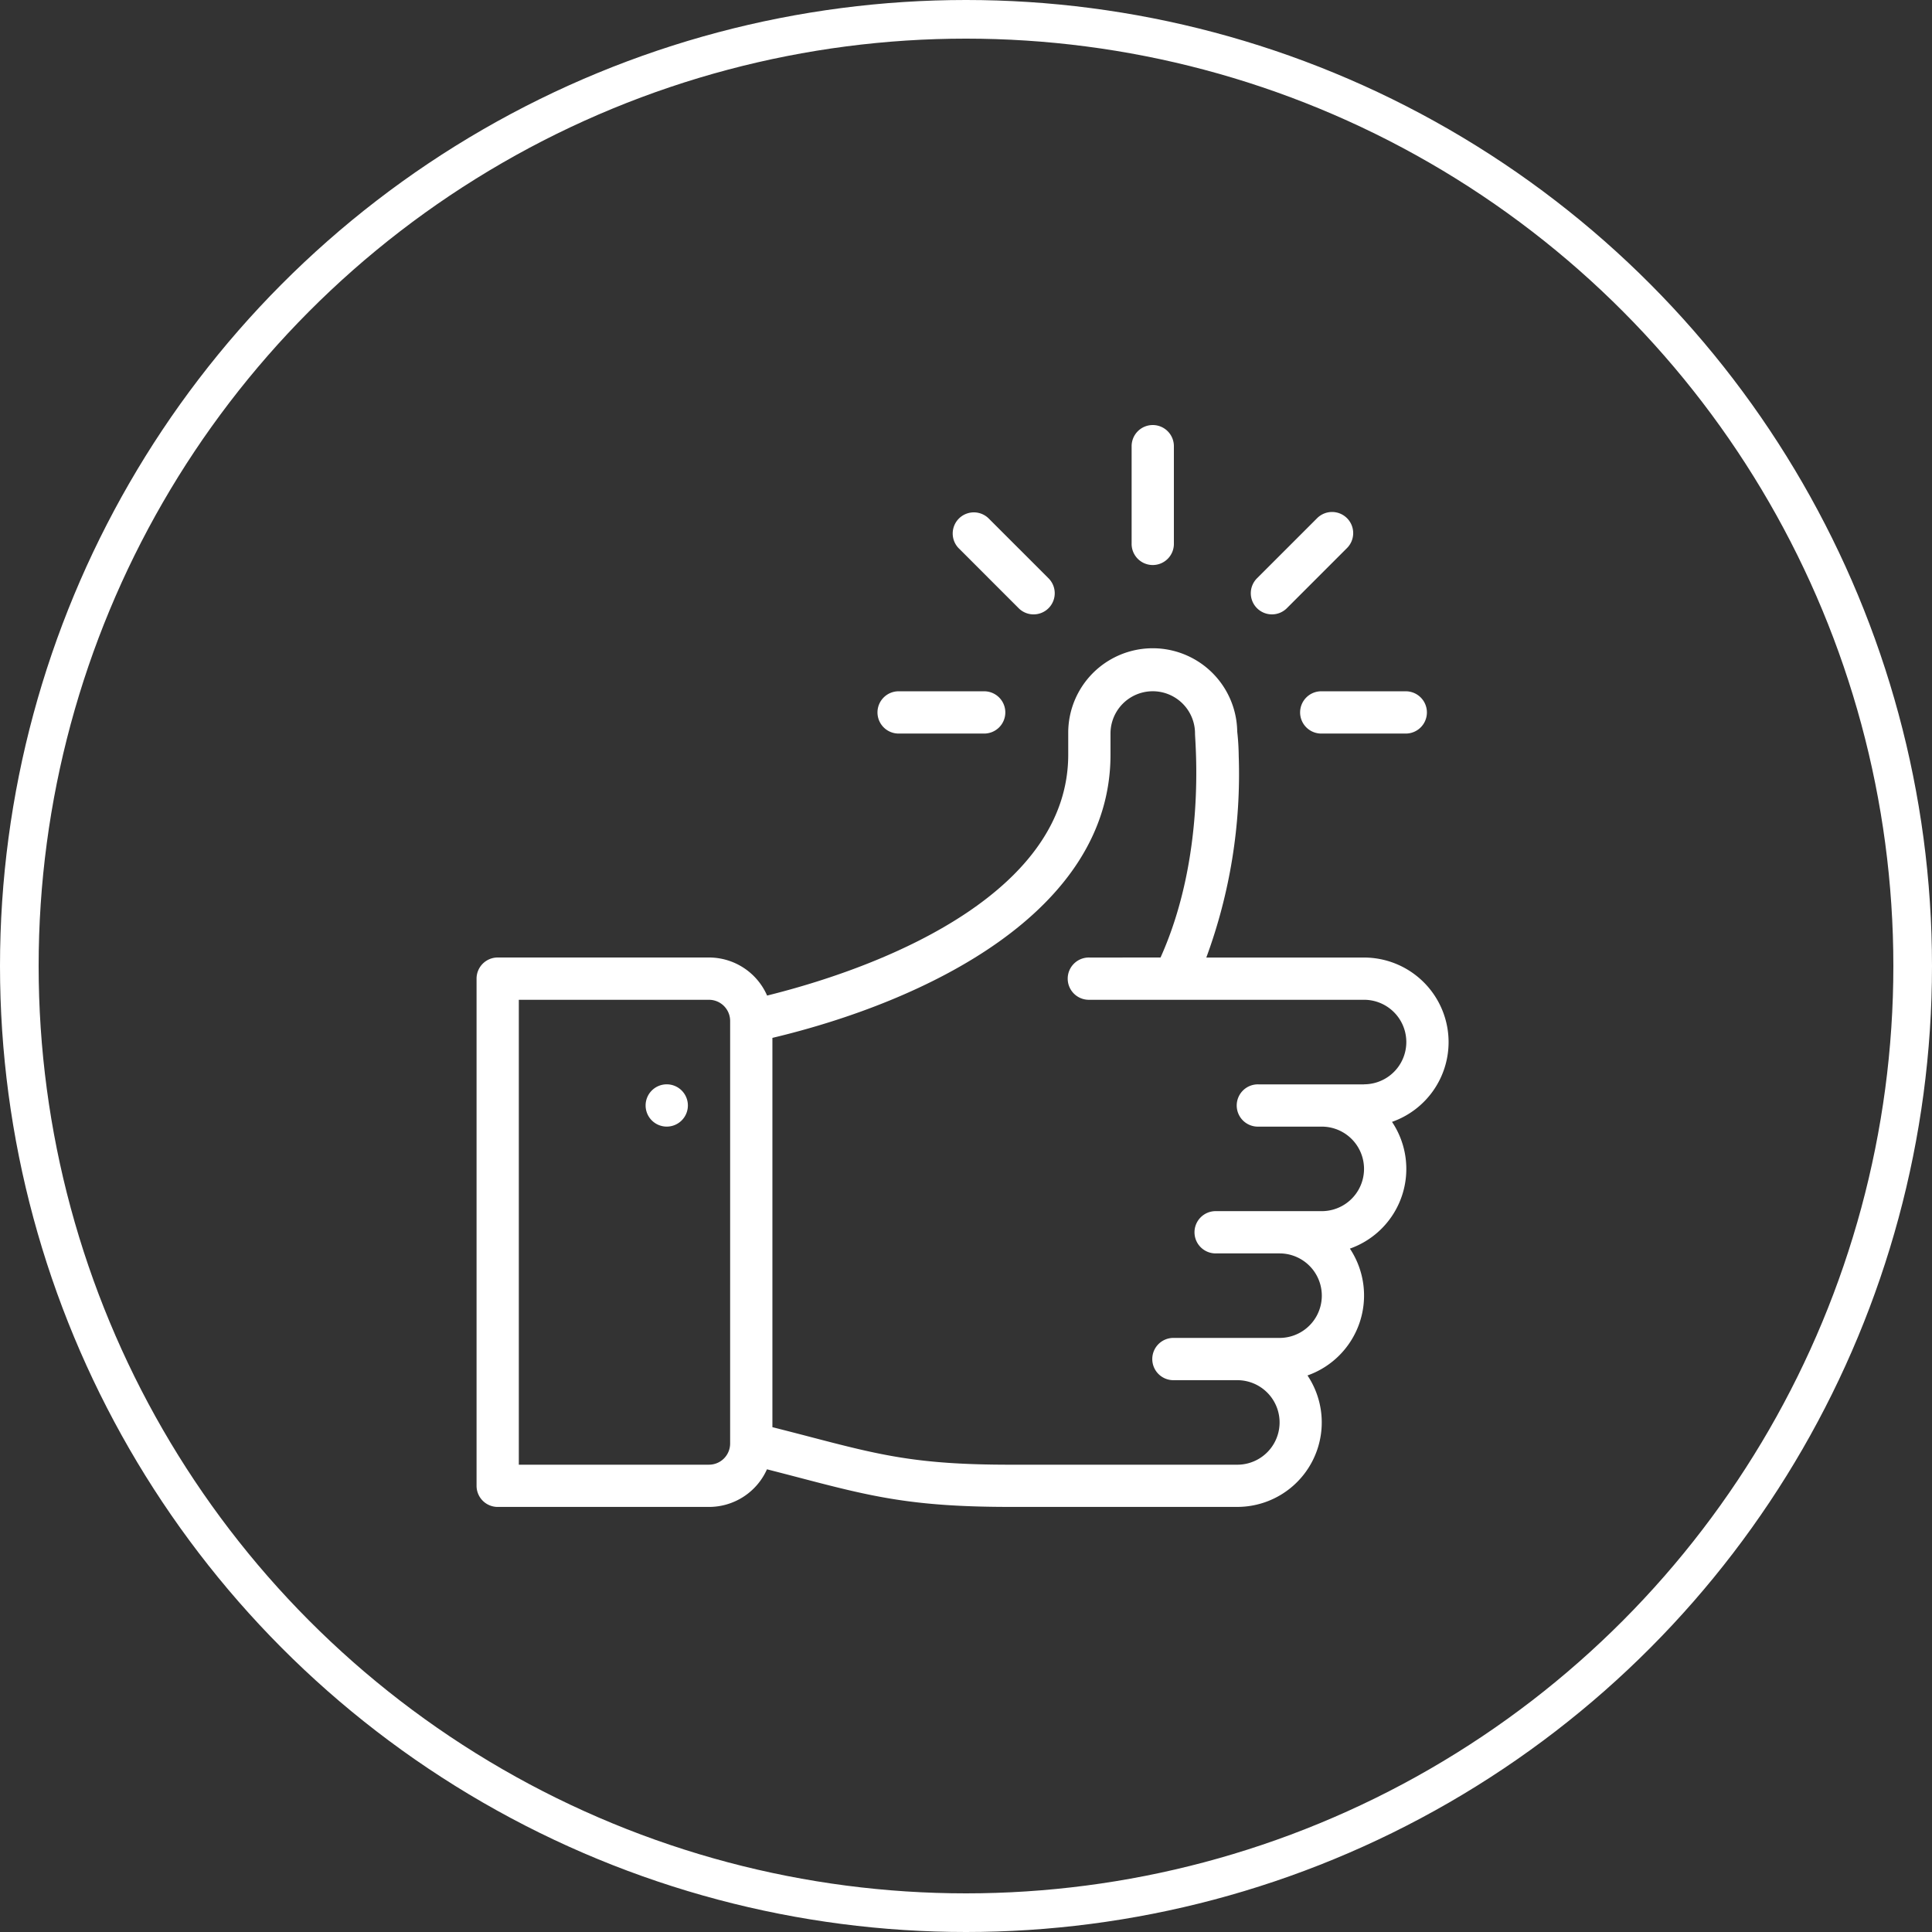
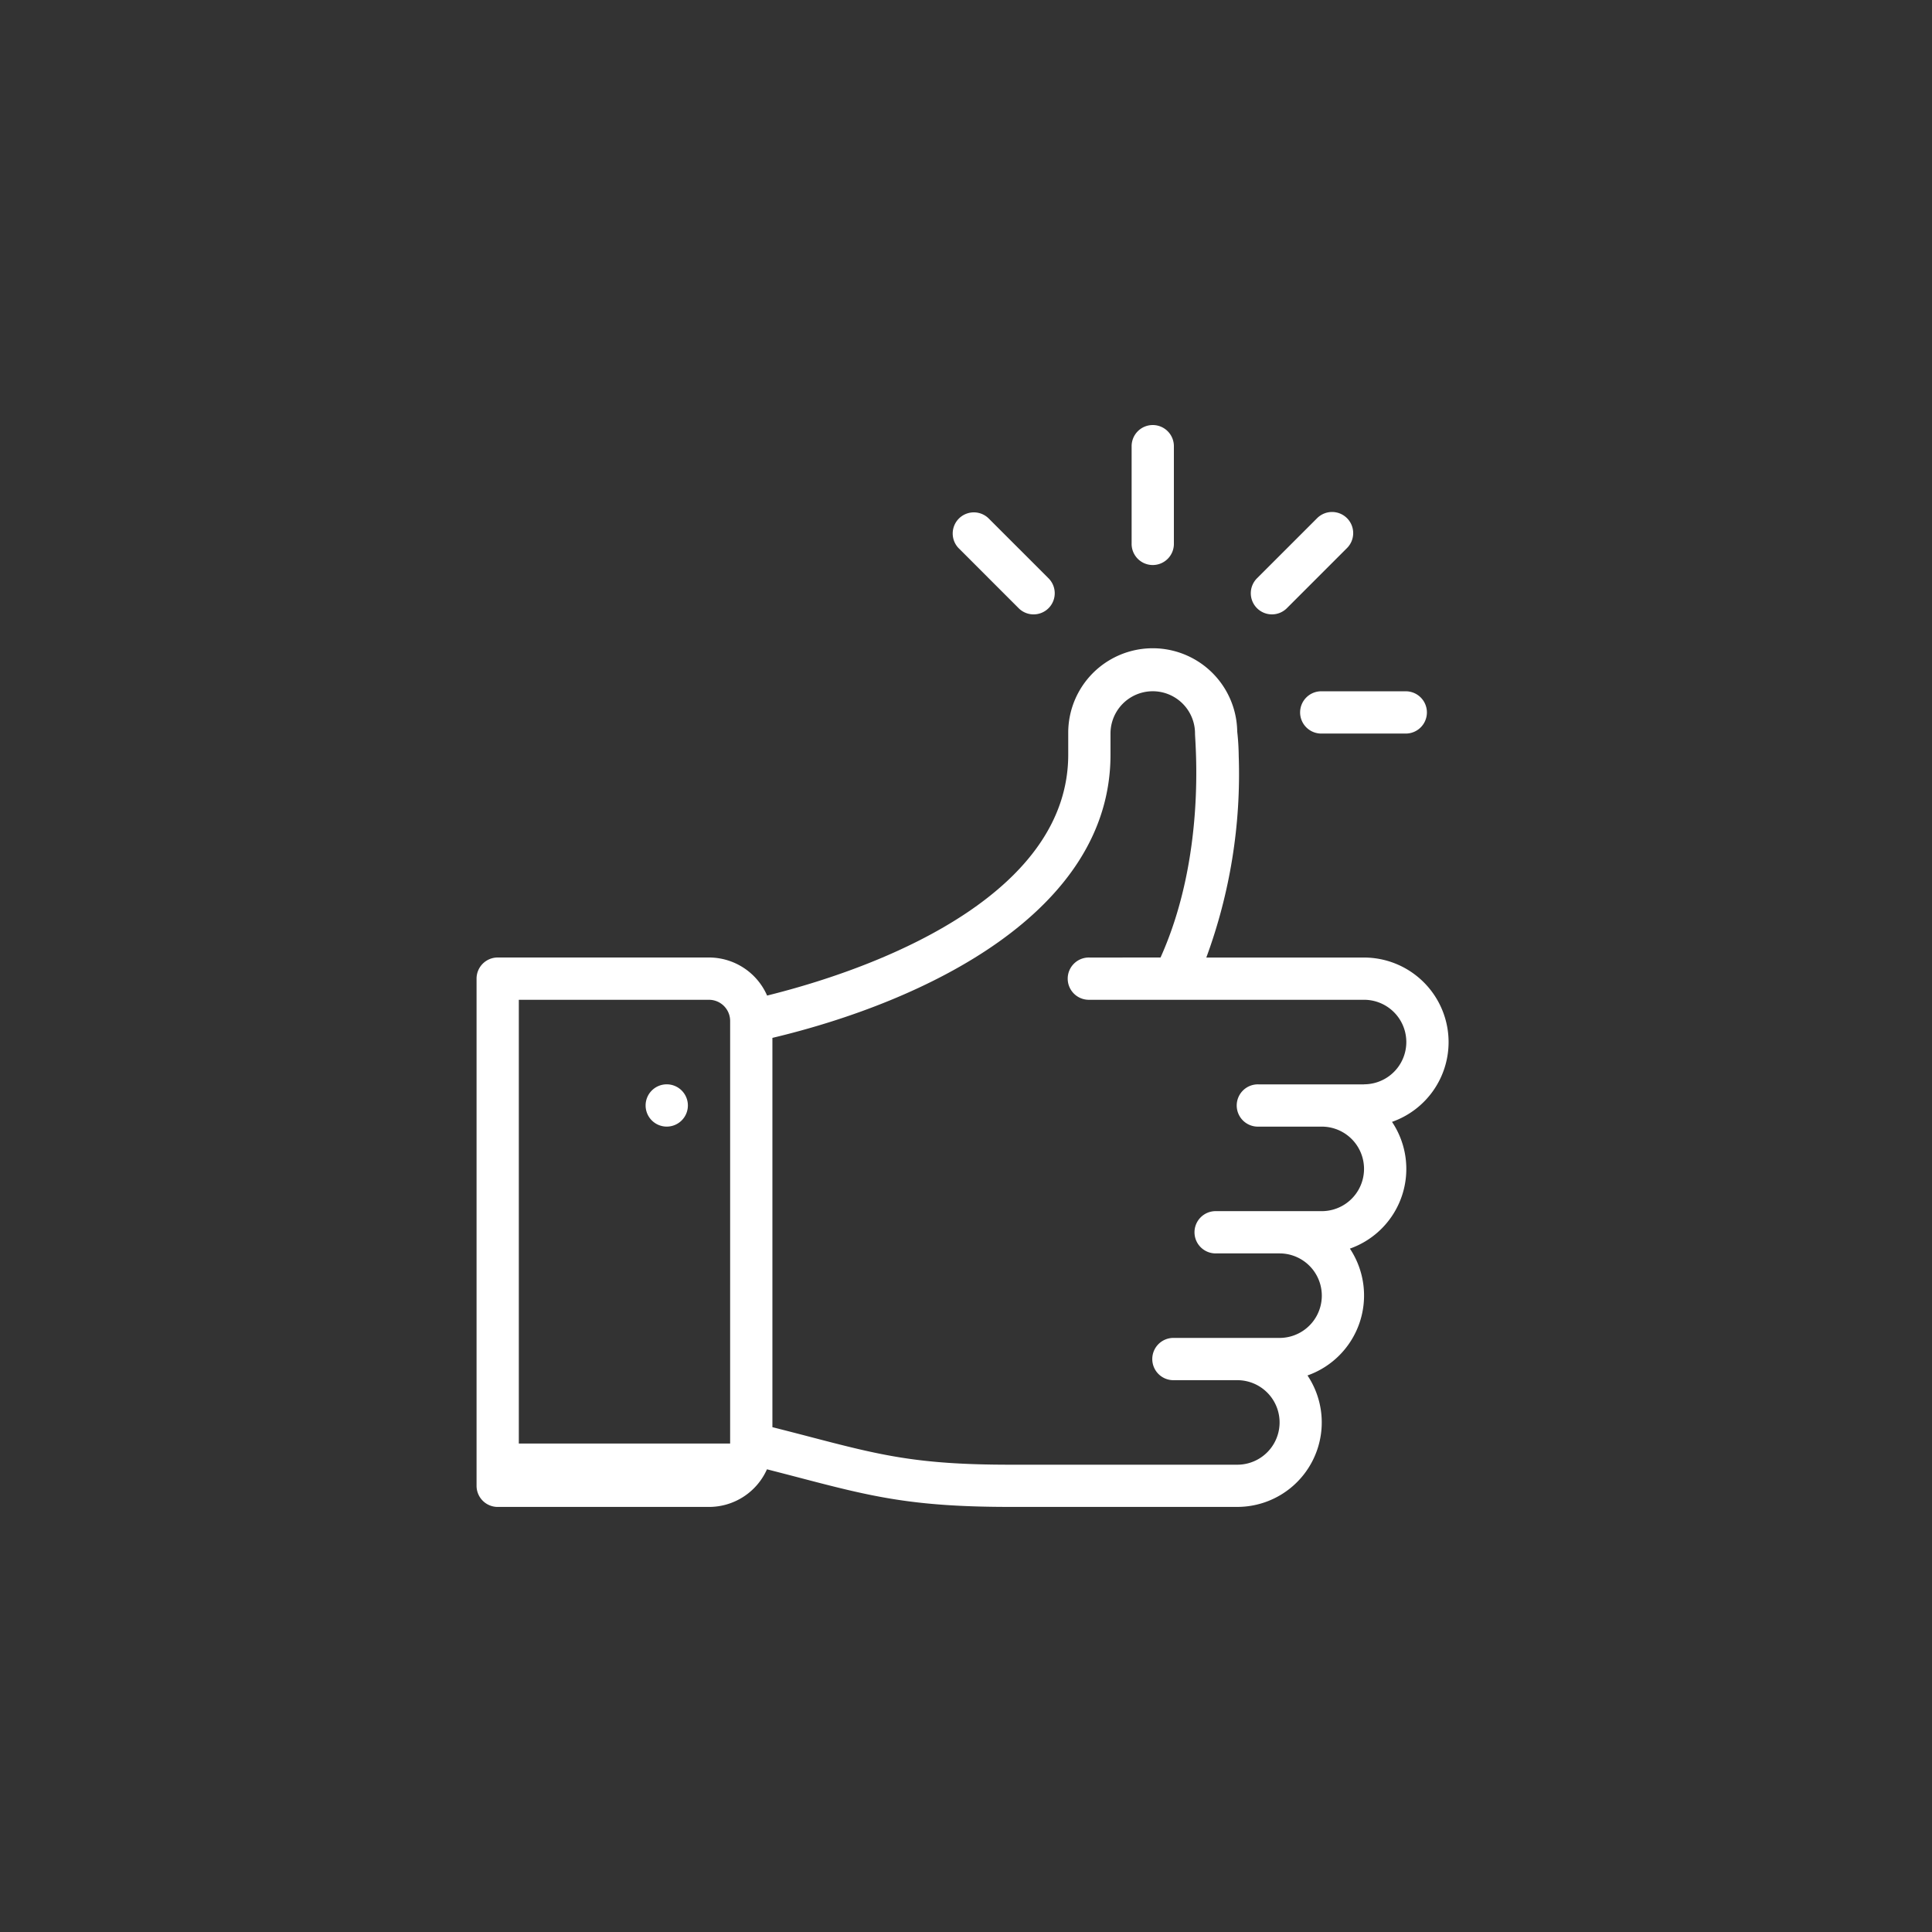
<svg xmlns="http://www.w3.org/2000/svg" width="150" height="150" viewBox="0 0 150 150">
  <rect x="0" y="0" width="150" height="150" fill="#333333" stroke="none" />
  <g id="icon-ready" transform="translate(1356 1272)">
    <g id="Ellipse_42" data-name="Ellipse 42" transform="translate(-1356 -1272)" fill="none" stroke="#fff" stroke-width="3">
-       <circle cx="75" cy="75" r="75" stroke="none" />
-       <circle cx="75" cy="75" r="73.5" fill="none" />
-     </g>
+       </g>
    <g id="like" transform="translate(-1345 -1239)">
      <g id="Group_643" data-name="Group 643" transform="translate(76.859)">
        <g id="Group_642" data-name="Group 642">
          <path id="Path_917" data-name="Path 917" d="M337.641,0A1.641,1.641,0,0,0,336,1.641V9.187a1.641,1.641,0,1,0,3.281,0V1.641A1.641,1.641,0,0,0,337.641,0Z" transform="translate(-336)" fill="#fff" />
        </g>
      </g>
      <g id="Group_645" data-name="Group 645" transform="translate(39.125 51.187)">
        <g id="Group_644" data-name="Group 644">
          <path id="Path_918" data-name="Path 918" d="M107.641,312a1.641,1.641,0,1,0,1.641,1.641A1.641,1.641,0,0,0,107.641,312Z" transform="translate(-106 -312)" fill="#fff" />
        </g>
      </g>
      <g id="Group_647" data-name="Group 647" transform="translate(26 17.39)">
        <g id="Group_646" data-name="Group 646">
-           <path id="Path_919" data-name="Path 919" d="M101.468,136.515a6.57,6.57,0,0,0-6.562-6.562H82.658a41.2,41.2,0,0,0,2.516-15.662,18.682,18.682,0,0,0-.116-1.886,6.561,6.561,0,0,0-13.121.158V114.2c0,10.376-13.324,16.206-23.379,18.706a4.928,4.928,0,0,0-4.511-2.956H27.641A1.641,1.641,0,0,0,26,131.593v39.374a1.641,1.641,0,0,0,1.641,1.641H44.047a4.928,4.928,0,0,0,4.5-2.922q1.249.32,2.319.6c5.728,1.5,8.884,2.32,16.558,2.32H85.062A6.559,6.559,0,0,0,90.513,162.4a6.582,6.582,0,0,0,3.293-9.848,6.56,6.56,0,0,0,3.269-9.84A6.565,6.565,0,0,0,101.468,136.515ZM45.687,167.687a1.642,1.642,0,0,1-1.641,1.641H29.281V133.234H44.047a1.642,1.642,0,0,1,1.641,1.641ZM94.905,139.8H86.7a1.641,1.641,0,1,0,0,3.281h4.922a3.281,3.281,0,0,1,0,6.562h-8.2a1.641,1.641,0,1,0,0,3.281h4.922a3.281,3.281,0,1,1,0,6.562h-8.2a1.641,1.641,0,1,0,0,3.281h4.922a3.281,3.281,0,0,1,0,6.562H67.419c-7.253,0-10.085-.74-15.728-2.214q-1.24-.324-2.722-.7V136.191c11.873-2.828,26.25-9.731,26.25-21.988v-1.641a3.281,3.281,0,0,1,6.562-.005v.005c0,.713.89,9.464-2.678,17.39H73.578a1.641,1.641,0,1,0,0,3.281H94.905a3.281,3.281,0,1,1,0,6.562Z" transform="translate(-26 -106)" fill="#fff" />
+           <path id="Path_919" data-name="Path 919" d="M101.468,136.515a6.57,6.57,0,0,0-6.562-6.562H82.658a41.2,41.2,0,0,0,2.516-15.662,18.682,18.682,0,0,0-.116-1.886,6.561,6.561,0,0,0-13.121.158V114.2c0,10.376-13.324,16.206-23.379,18.706a4.928,4.928,0,0,0-4.511-2.956H27.641A1.641,1.641,0,0,0,26,131.593v39.374a1.641,1.641,0,0,0,1.641,1.641H44.047a4.928,4.928,0,0,0,4.5-2.922q1.249.32,2.319.6c5.728,1.5,8.884,2.32,16.558,2.32H85.062A6.559,6.559,0,0,0,90.513,162.4a6.582,6.582,0,0,0,3.293-9.848,6.56,6.56,0,0,0,3.269-9.84A6.565,6.565,0,0,0,101.468,136.515ZM45.687,167.687H29.281V133.234H44.047a1.642,1.642,0,0,1,1.641,1.641ZM94.905,139.8H86.7a1.641,1.641,0,1,0,0,3.281h4.922a3.281,3.281,0,0,1,0,6.562h-8.2a1.641,1.641,0,1,0,0,3.281h4.922a3.281,3.281,0,1,1,0,6.562h-8.2a1.641,1.641,0,1,0,0,3.281h4.922a3.281,3.281,0,0,1,0,6.562H67.419c-7.253,0-10.085-.74-15.728-2.214q-1.24-.324-2.722-.7V136.191c11.873-2.828,26.25-9.731,26.25-21.988v-1.641a3.281,3.281,0,0,1,6.562-.005v.005c0,.713.89,9.464-2.678,17.39H73.578a1.641,1.641,0,1,0,0,3.281H94.905a3.281,3.281,0,1,1,0,6.562Z" transform="translate(-26 -106)" fill="#fff" />
        </g>
      </g>
      <g id="Group_651" data-name="Group 651" transform="translate(57.171 20.672)">
        <g id="Group_650" data-name="Group 650">
-           <path id="Path_921" data-name="Path 921" d="M224.2,126h-6.562a1.641,1.641,0,1,0,0,3.281H224.2a1.641,1.641,0,1,0,0-3.281Z" transform="translate(-216 -126)" fill="#fff" />
-         </g>
+           </g>
      </g>
      <g id="Group_653" data-name="Group 653" transform="translate(89.984 20.672)">
        <g id="Group_652" data-name="Group 652">
          <path id="Path_922" data-name="Path 922" d="M424.2,126h-6.562a1.641,1.641,0,1,0,0,3.281H424.2a1.641,1.641,0,0,0,0-3.281Z" transform="translate(-416 -126)" fill="#fff" />
        </g>
      </g>
      <g id="Group_655" data-name="Group 655" transform="translate(86.14 6.751)">
        <g id="Group_654" data-name="Group 654">
          <path id="Path_923" data-name="Path 923" d="M400.011,41.631a1.641,1.641,0,0,0-2.32,0l-4.639,4.639a1.641,1.641,0,1,0,2.32,2.32l4.639-4.639A1.641,1.641,0,0,0,400.011,41.631Z" transform="translate(-392.57 -41.151)" fill="#fff" />
        </g>
      </g>
      <g id="Group_657" data-name="Group 657" transform="translate(62.938 6.751)">
        <g id="Group_656" data-name="Group 656">
          <path id="Path_924" data-name="Path 924" d="M258.591,46.271l-4.639-4.639a1.641,1.641,0,0,0-2.32,2.32l4.639,4.639a1.641,1.641,0,1,0,2.32-2.32Z" transform="translate(-251.15 -41.151)" fill="#fff" />
        </g>
      </g>
    </g>
  </g>
</svg>